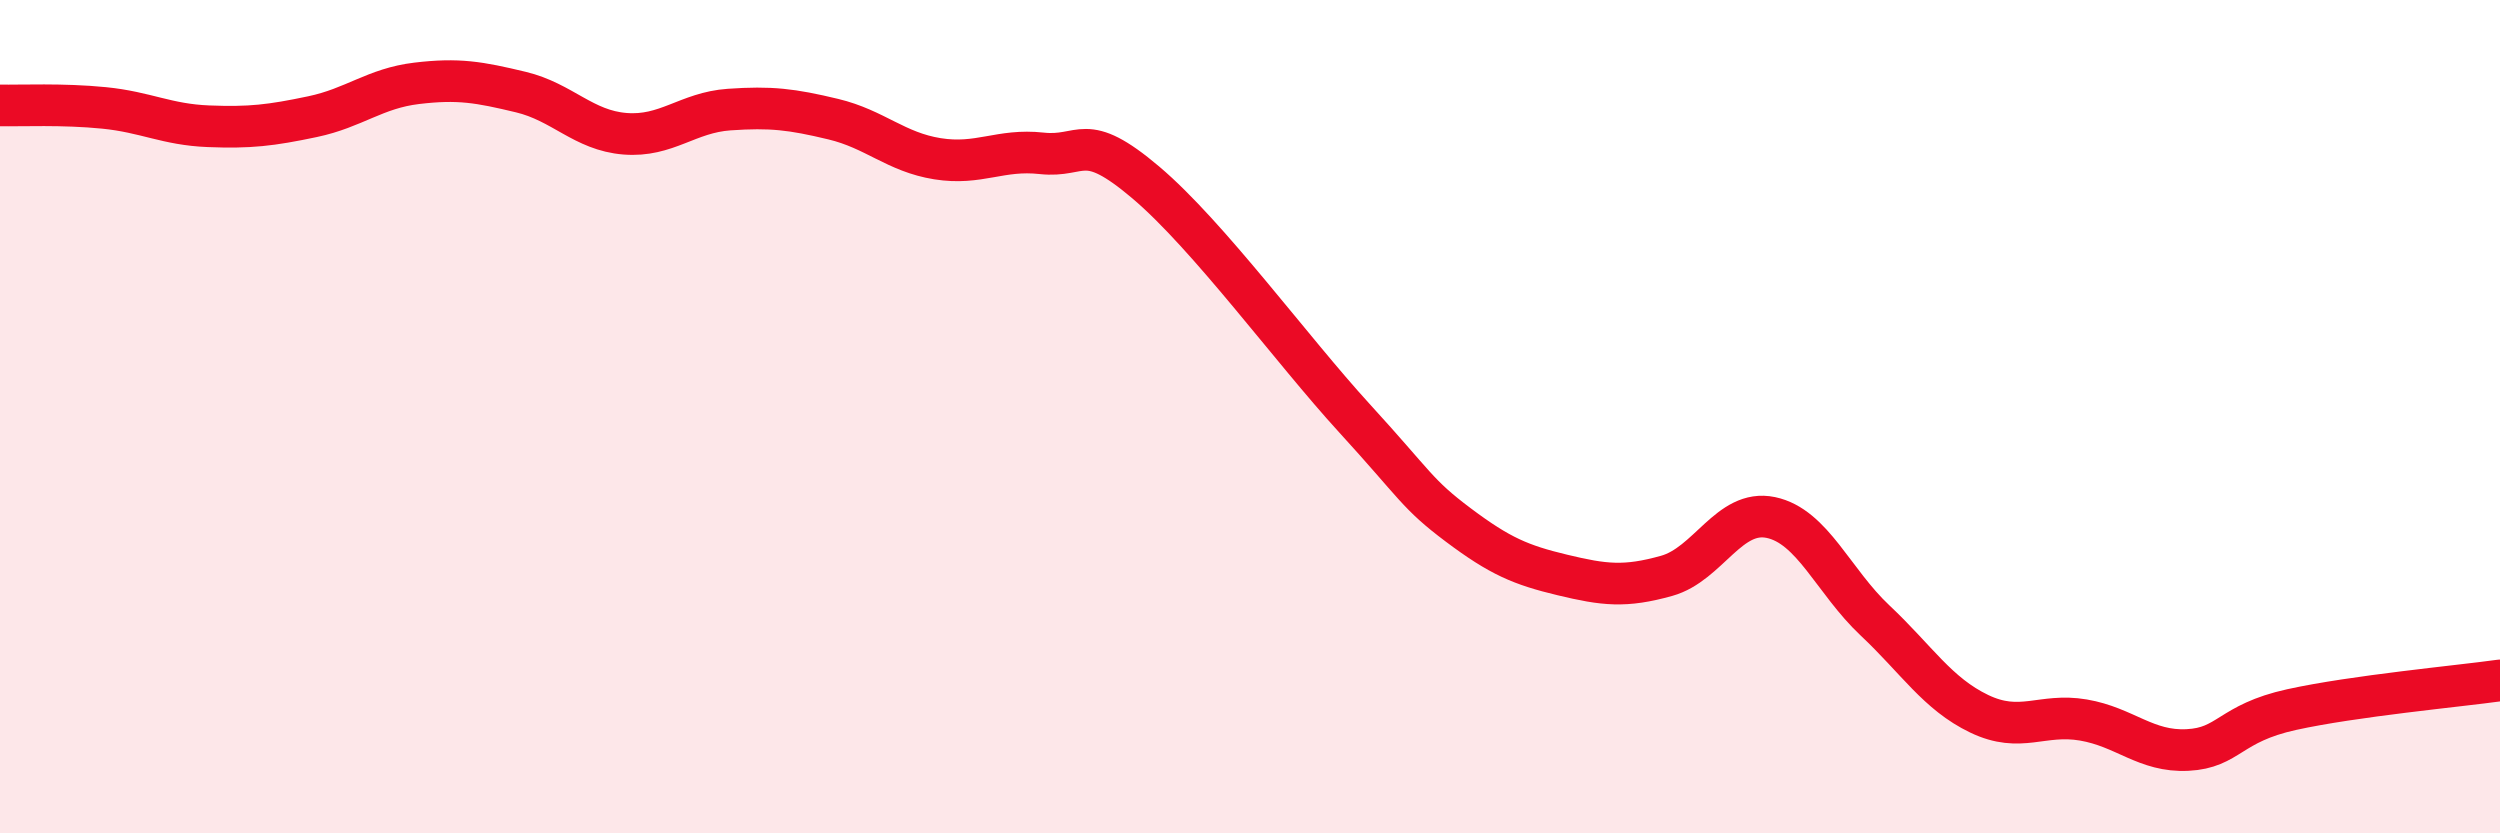
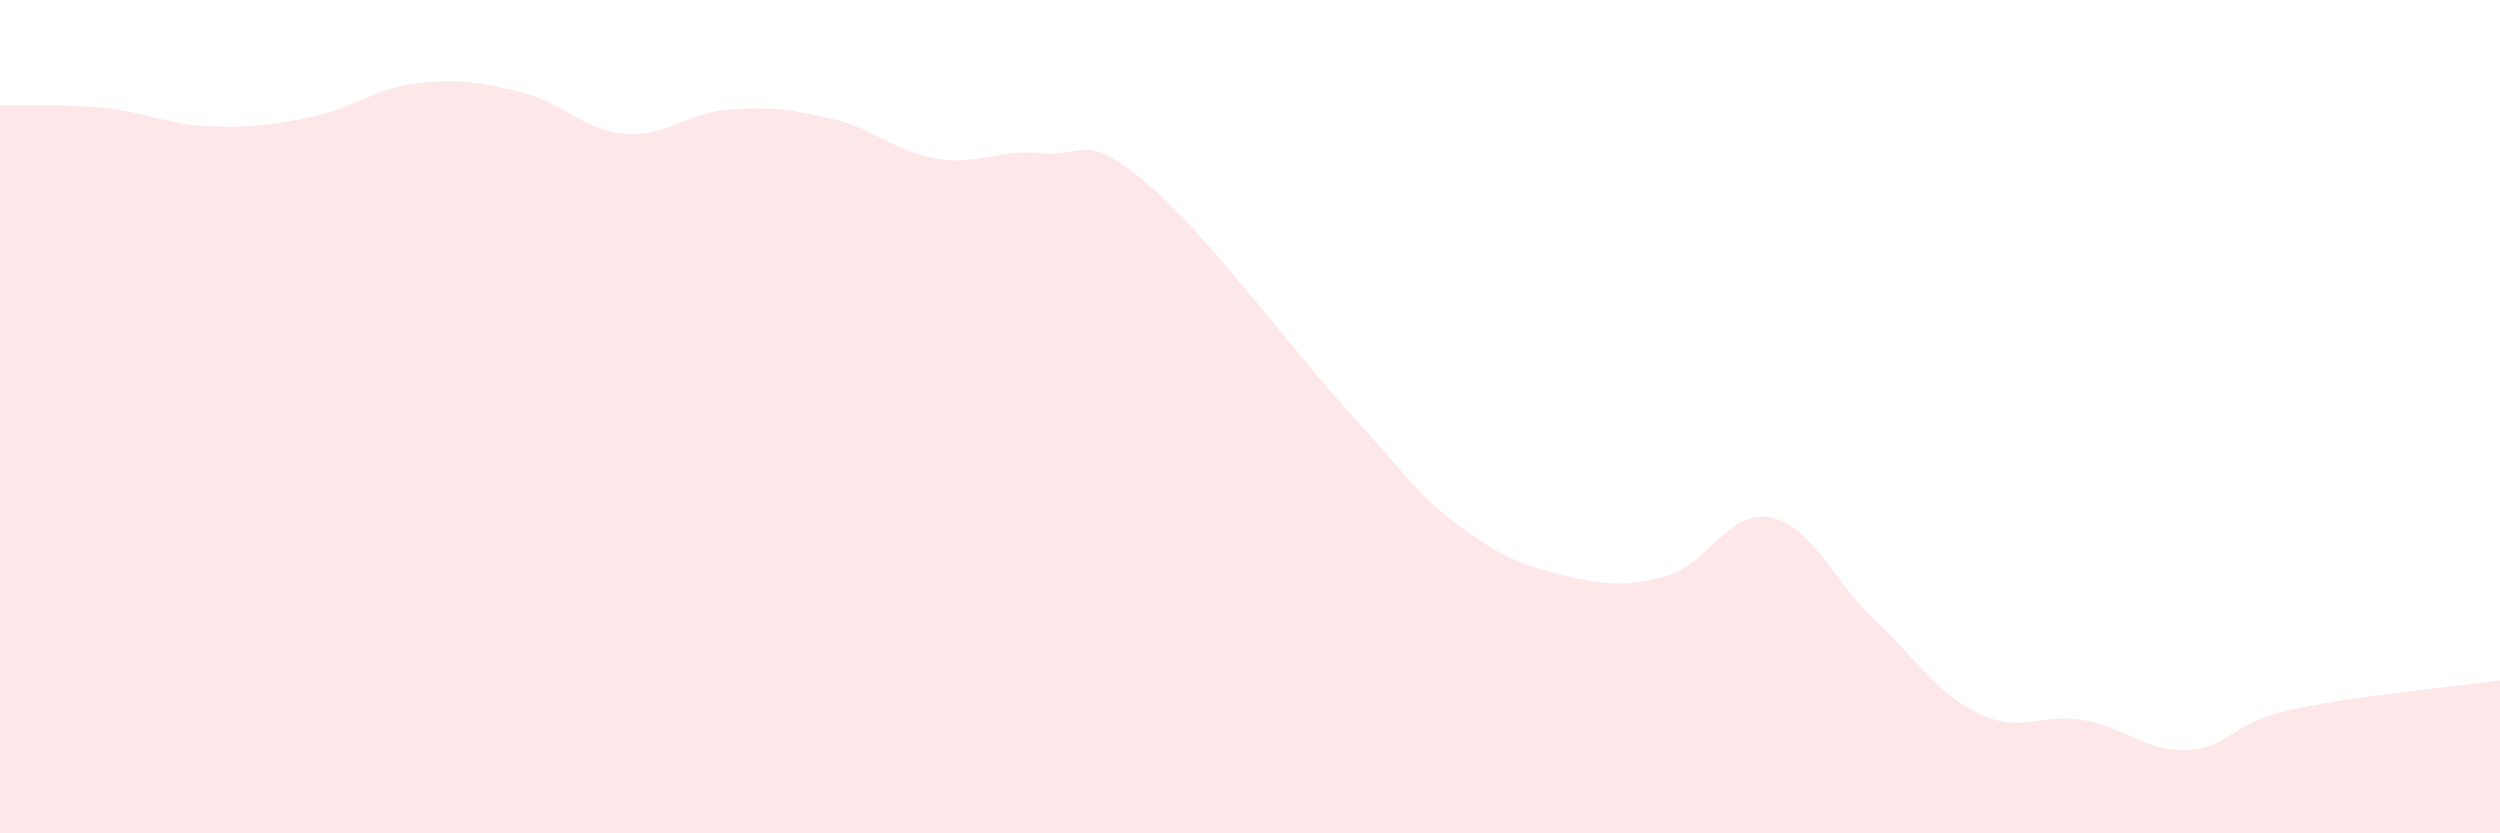
<svg xmlns="http://www.w3.org/2000/svg" width="60" height="20" viewBox="0 0 60 20">
  <path d="M 0,2.53 C 0.5,2.54 1.5,2.49 2.5,2.59 C 3.5,2.69 4,2.99 5,3.03 C 6,3.07 6.5,3.01 7.5,2.8 C 8.5,2.59 9,2.12 10,2 C 11,1.88 11.5,1.97 12.5,2.21 C 13.5,2.45 14,3.13 15,3.21 C 16,3.29 16.5,2.7 17.5,2.63 C 18.5,2.56 19,2.62 20,2.86 C 21,3.1 21.5,3.65 22.5,3.81 C 23.5,3.97 24,3.57 25,3.68 C 26,3.79 26,3.11 27.5,4.38 C 29,5.65 31,8.39 32.5,10.03 C 34,11.67 34,11.85 35,12.6 C 36,13.35 36.5,13.56 37.5,13.8 C 38.5,14.04 39,14.1 40,13.82 C 41,13.54 41.5,12.21 42.5,12.42 C 43.5,12.63 44,13.95 45,14.89 C 46,15.83 46.5,16.65 47.5,17.13 C 48.5,17.61 49,17.11 50,17.28 C 51,17.45 51.5,18.05 52.5,18 C 53.5,17.95 53.5,17.36 55,17.03 C 56.5,16.7 59,16.47 60,16.33L60 20L0 20Z" fill="#EB0A25" opacity="0.1" stroke-linecap="round" stroke-linejoin="round" />
-   <path d="M 0,2.53 C 0.5,2.54 1.5,2.49 2.5,2.59 C 3.5,2.69 4,2.99 5,3.03 C 6,3.07 6.5,3.01 7.5,2.8 C 8.5,2.59 9,2.12 10,2 C 11,1.88 11.5,1.97 12.5,2.21 C 13.5,2.45 14,3.13 15,3.21 C 16,3.29 16.5,2.7 17.5,2.63 C 18.5,2.56 19,2.62 20,2.86 C 21,3.1 21.5,3.65 22.5,3.81 C 23.5,3.97 24,3.57 25,3.68 C 26,3.79 26,3.11 27.5,4.38 C 29,5.65 31,8.39 32.5,10.03 C 34,11.67 34,11.85 35,12.6 C 36,13.35 36.5,13.56 37.5,13.8 C 38.5,14.04 39,14.1 40,13.82 C 41,13.54 41.5,12.21 42.5,12.42 C 43.5,12.63 44,13.95 45,14.89 C 46,15.83 46.5,16.65 47.5,17.13 C 48.5,17.61 49,17.11 50,17.28 C 51,17.45 51.5,18.05 52.5,18 C 53.5,17.95 53.5,17.36 55,17.03 C 56.5,16.7 59,16.47 60,16.33" stroke="#EB0A25" stroke-width="1" fill="none" stroke-linecap="round" stroke-linejoin="round" />
</svg>